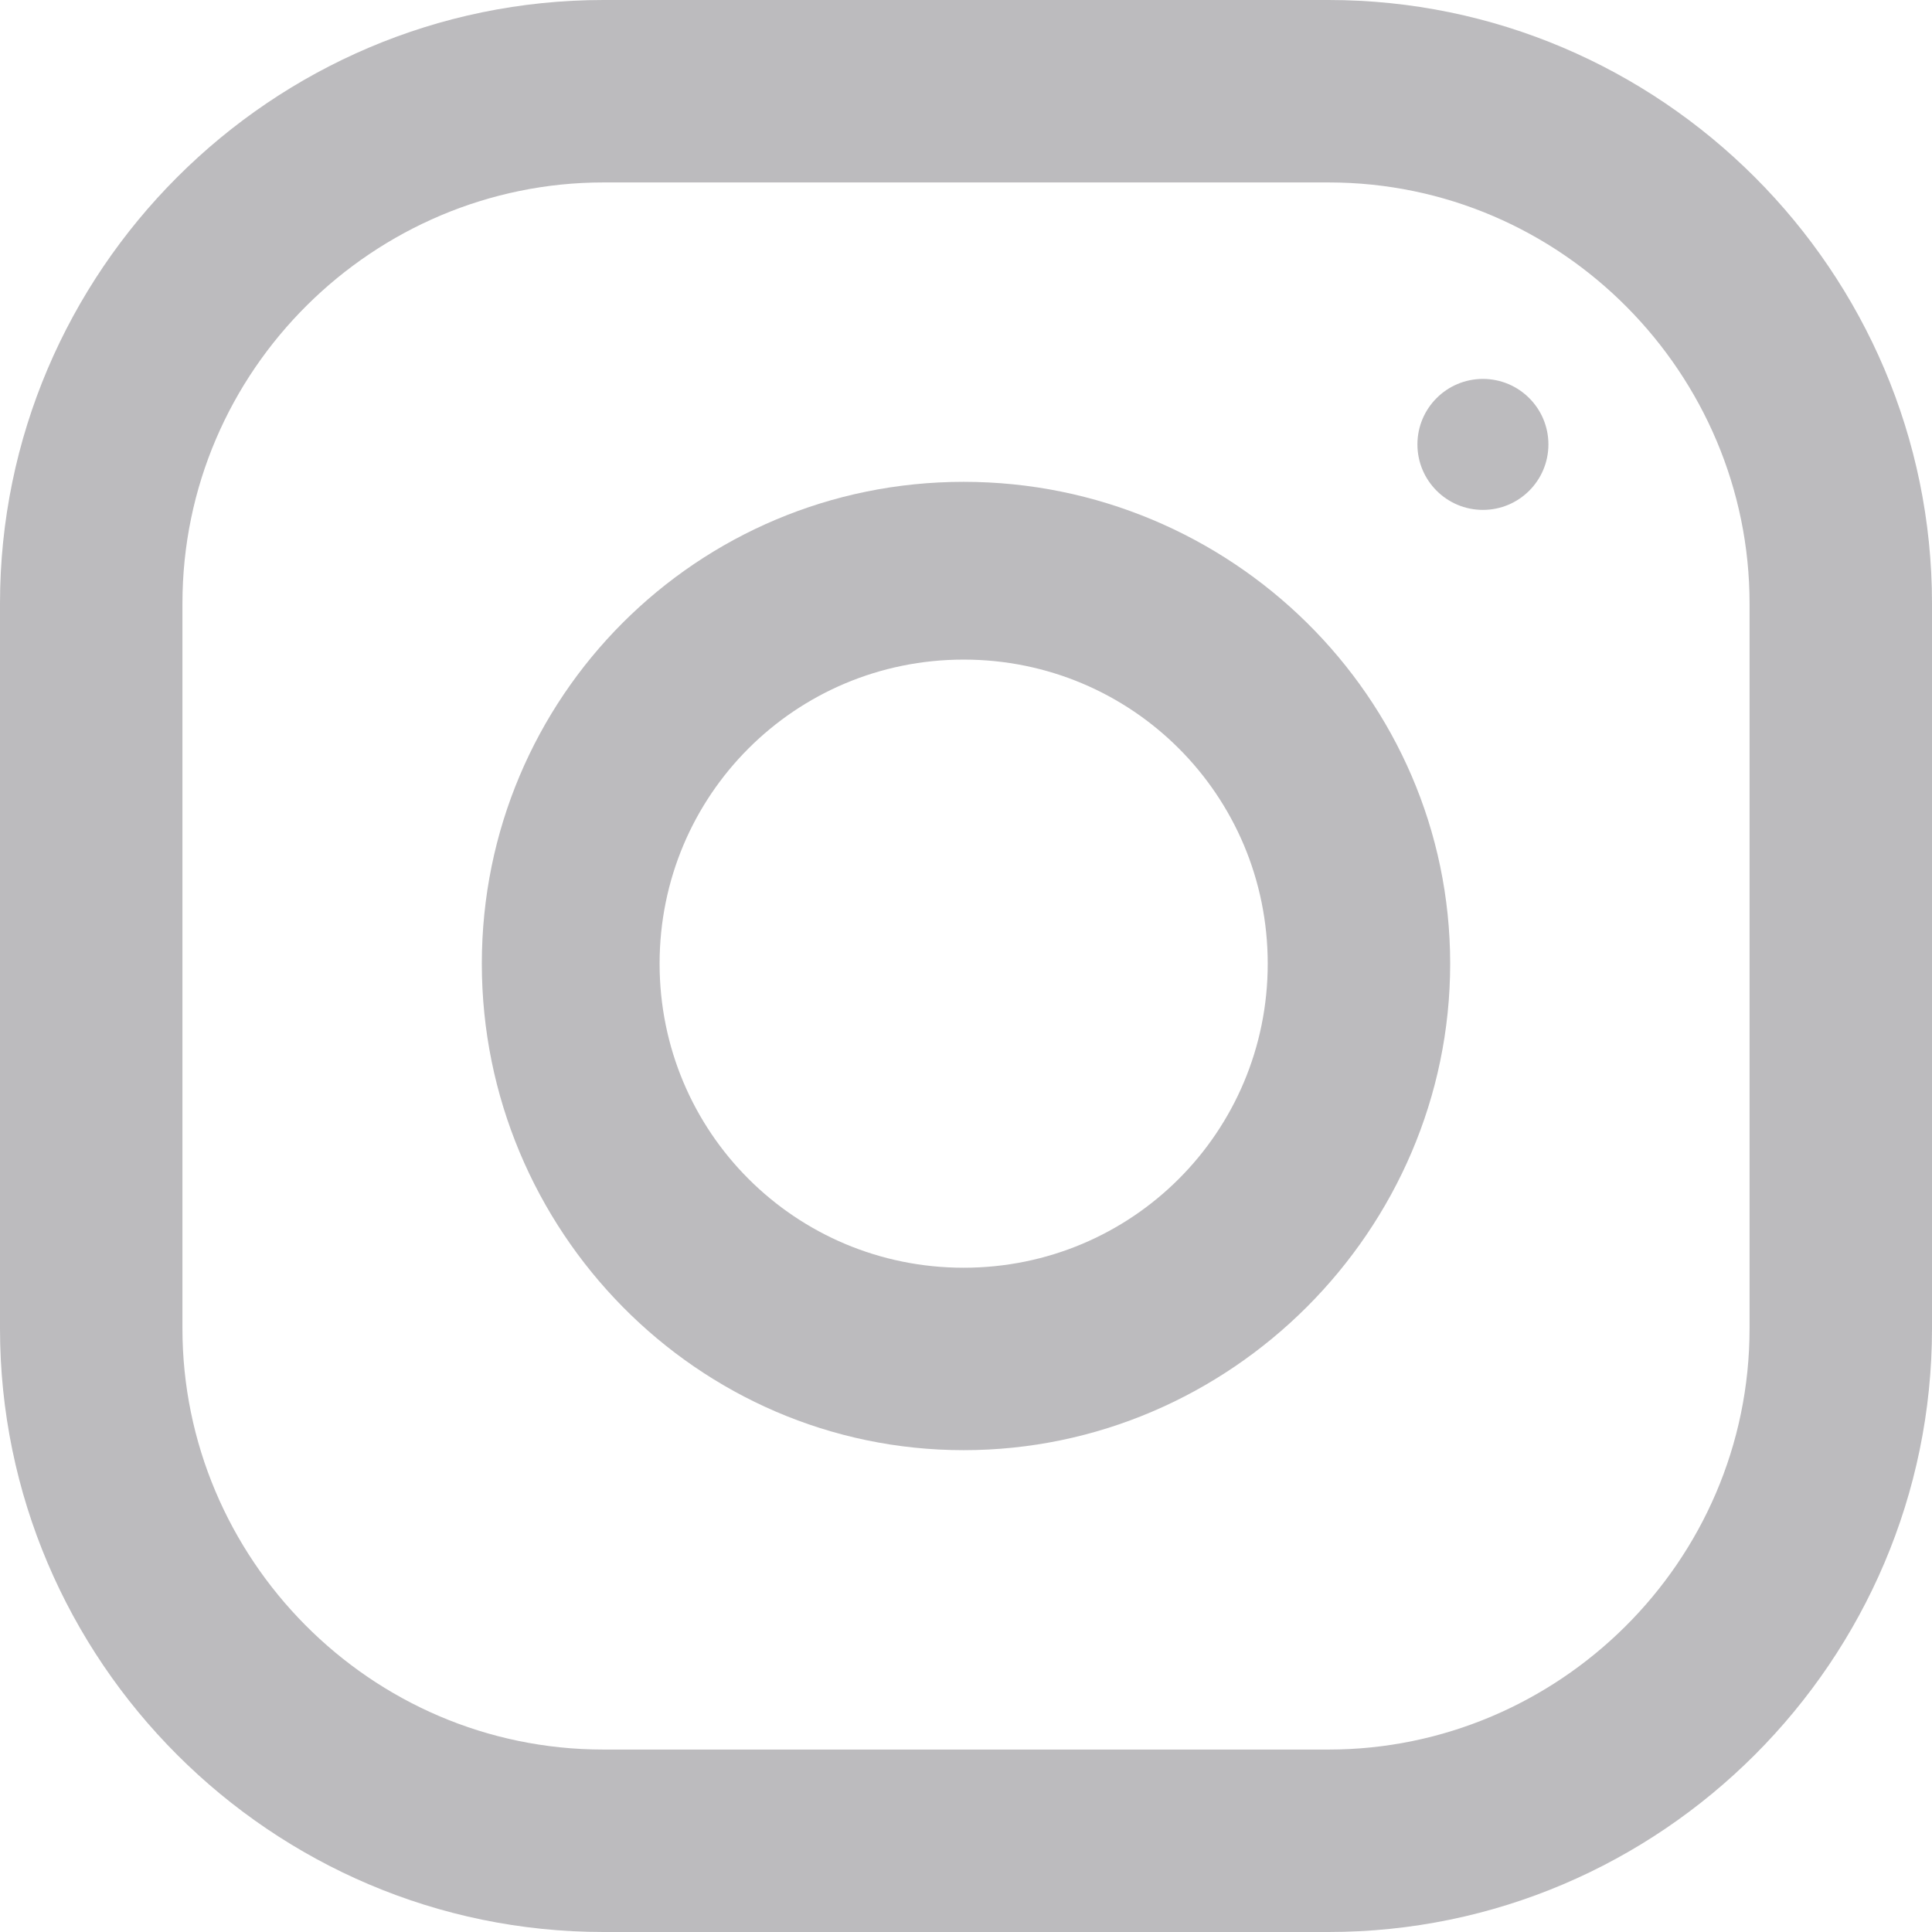
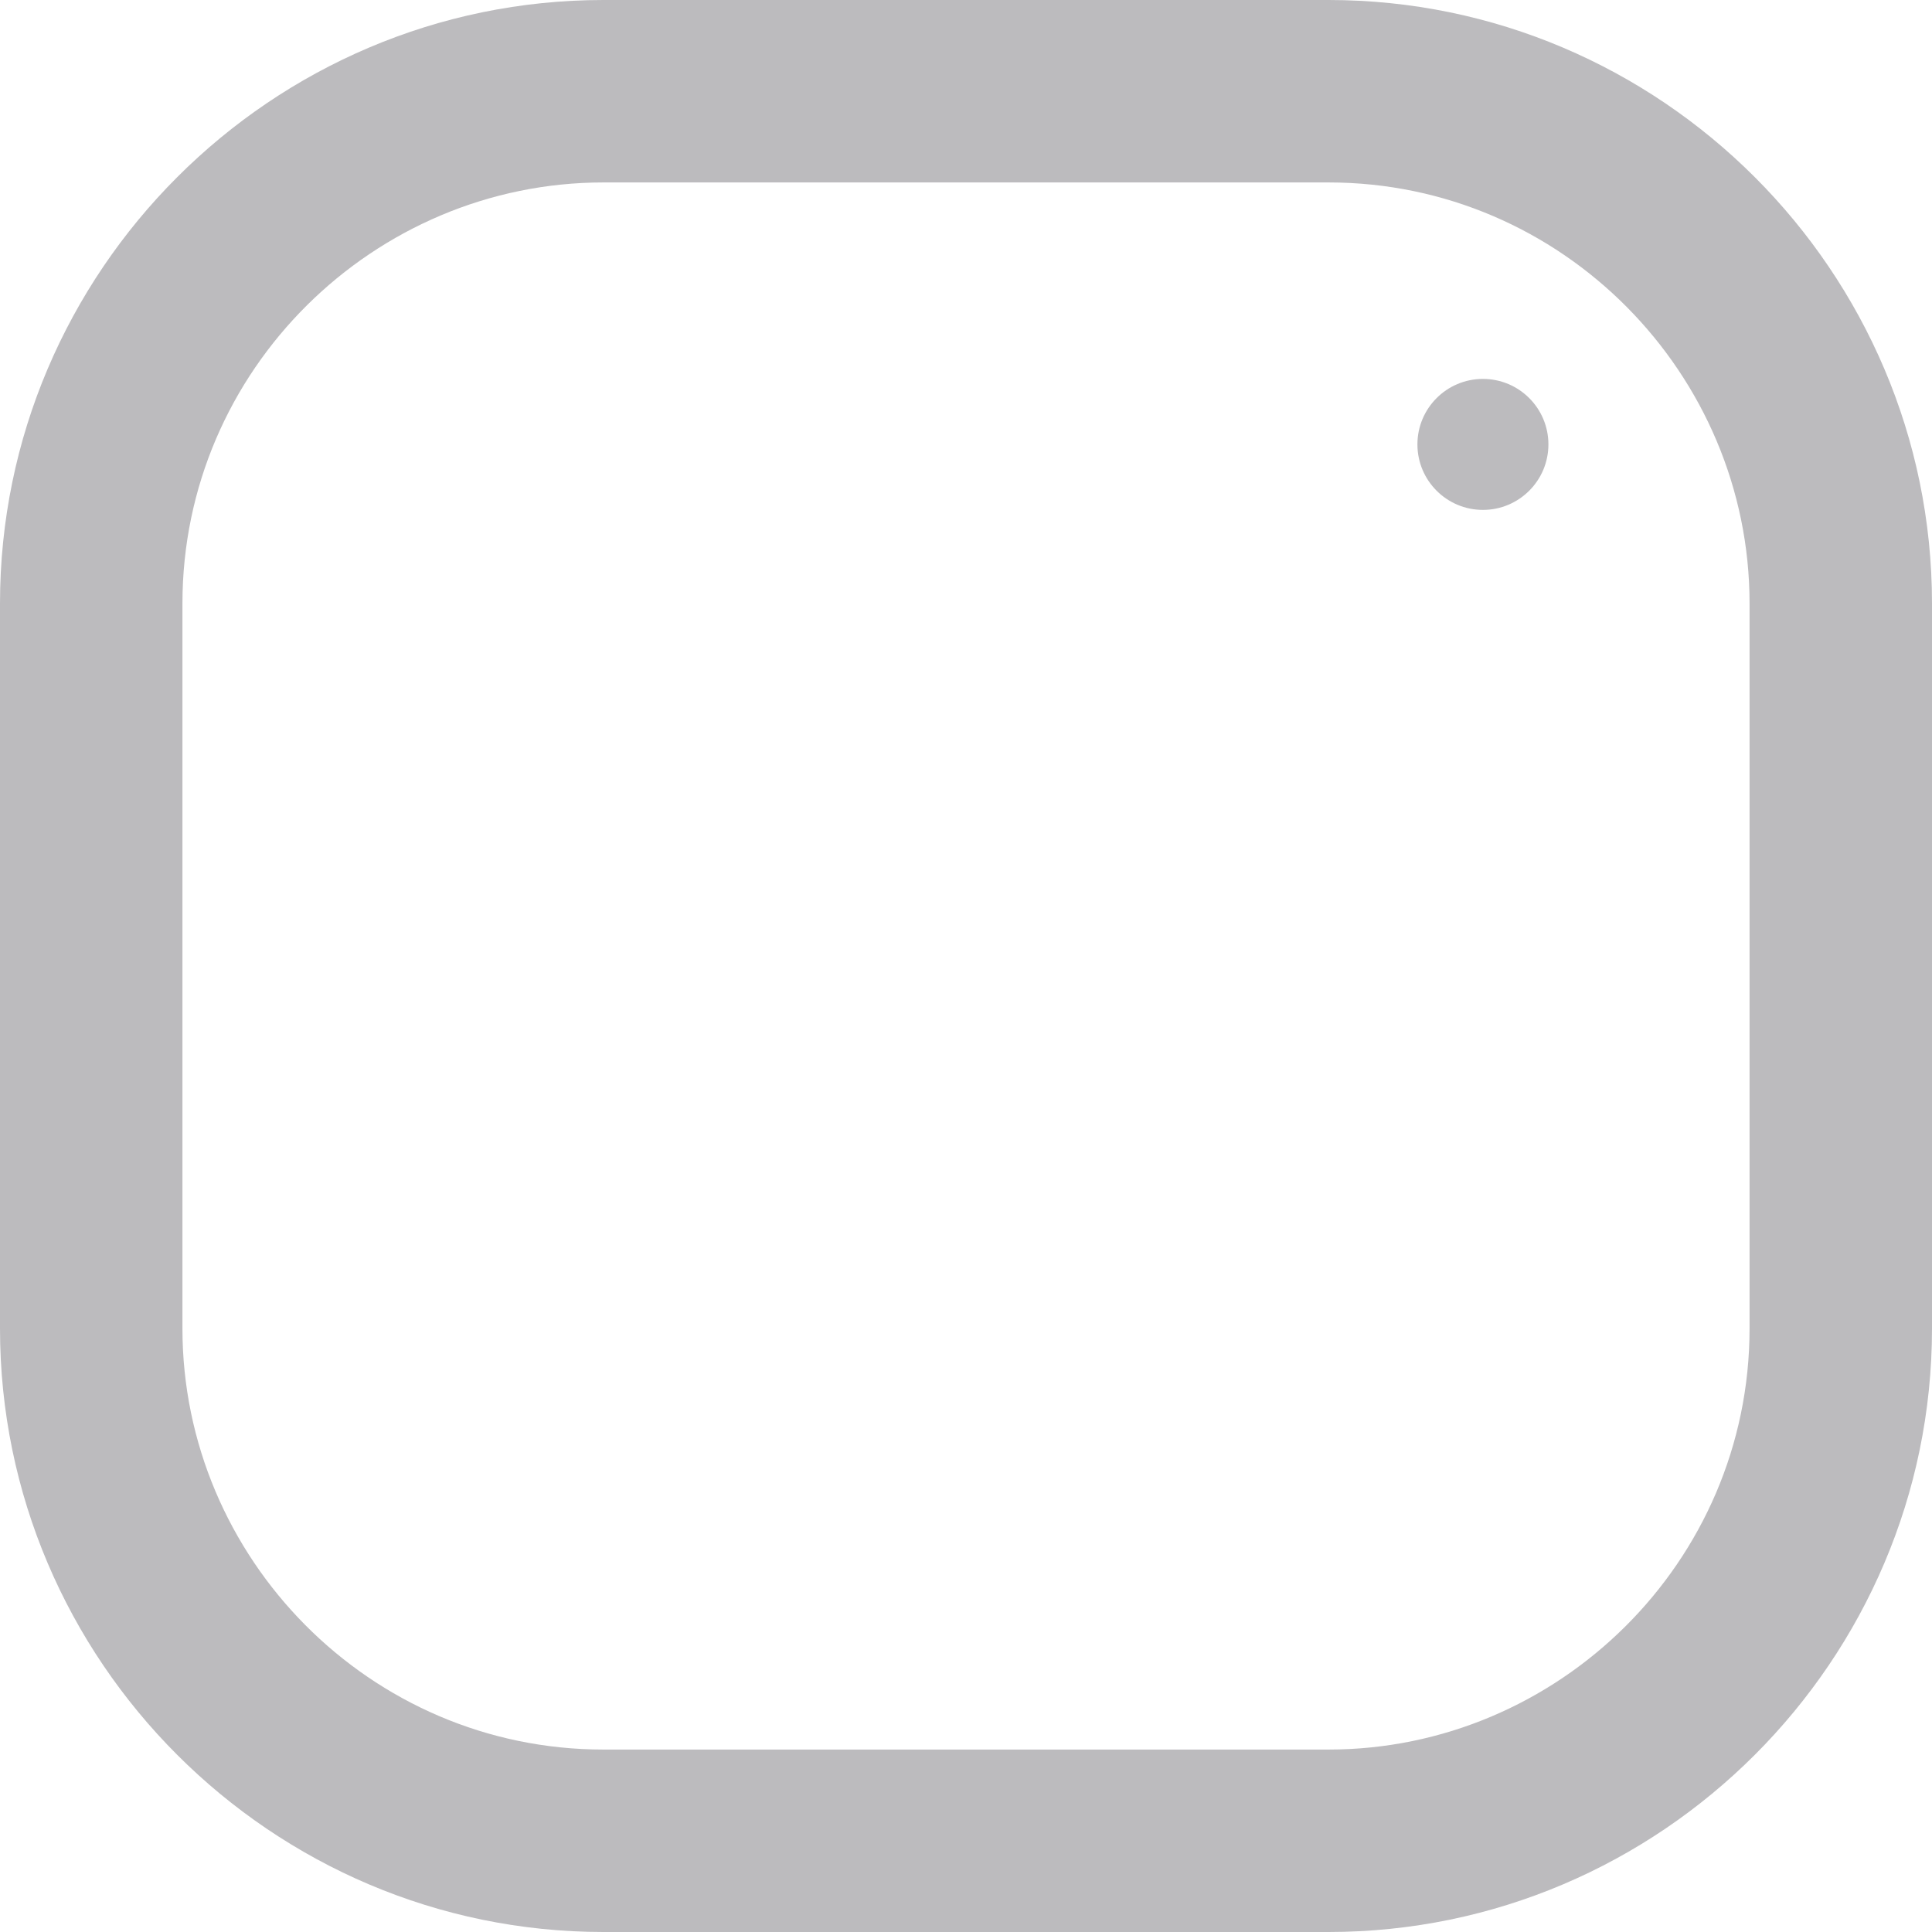
<svg xmlns="http://www.w3.org/2000/svg" version="1.1" x="0px" y="0px" viewBox="0 0 41.3 41.3" style="enable-background:new 0 0 41.3 41.3;" xml:space="preserve">
  <style type="text/css">
	.st0{fill:#BCBBBE;}
</style>
  <g>
    <path class="st0" d="M28.4,0H12.9C5.8,0,0,5.8,0,12.9v15.5c0,7.1,5.8,12.9,12.9,12.9h15.5   c7.1,0,12.9-5.8,12.9-12.9V12.9C41.3,5.8,35.5,0,28.4,0z M37.4,28.4c0,5-4.1,9-9,9H12.9c-5,0-9-4.1-9-9V12.9c0-5,4.1-9,9-9h15.5   c5,0,9,4.1,9,9V28.4z" />
-     <path class="st0" d="M20.6,10.3c-5.7,0-10.3,4.6-10.3,10.3S14.9,31,20.6,31S31,26.3,31,20.6S26.3,10.3,20.6,10.3z    M20.6,27.1c-3.6,0-6.5-2.9-6.5-6.5c0-3.6,2.9-6.5,6.5-6.5s6.5,2.9,6.5,6.5C27.1,24.2,24.2,27.1,20.6,27.1z" />
    <circle class="st0" cx="31.7" cy="9.5" r="1.4" />
  </g>
</svg>